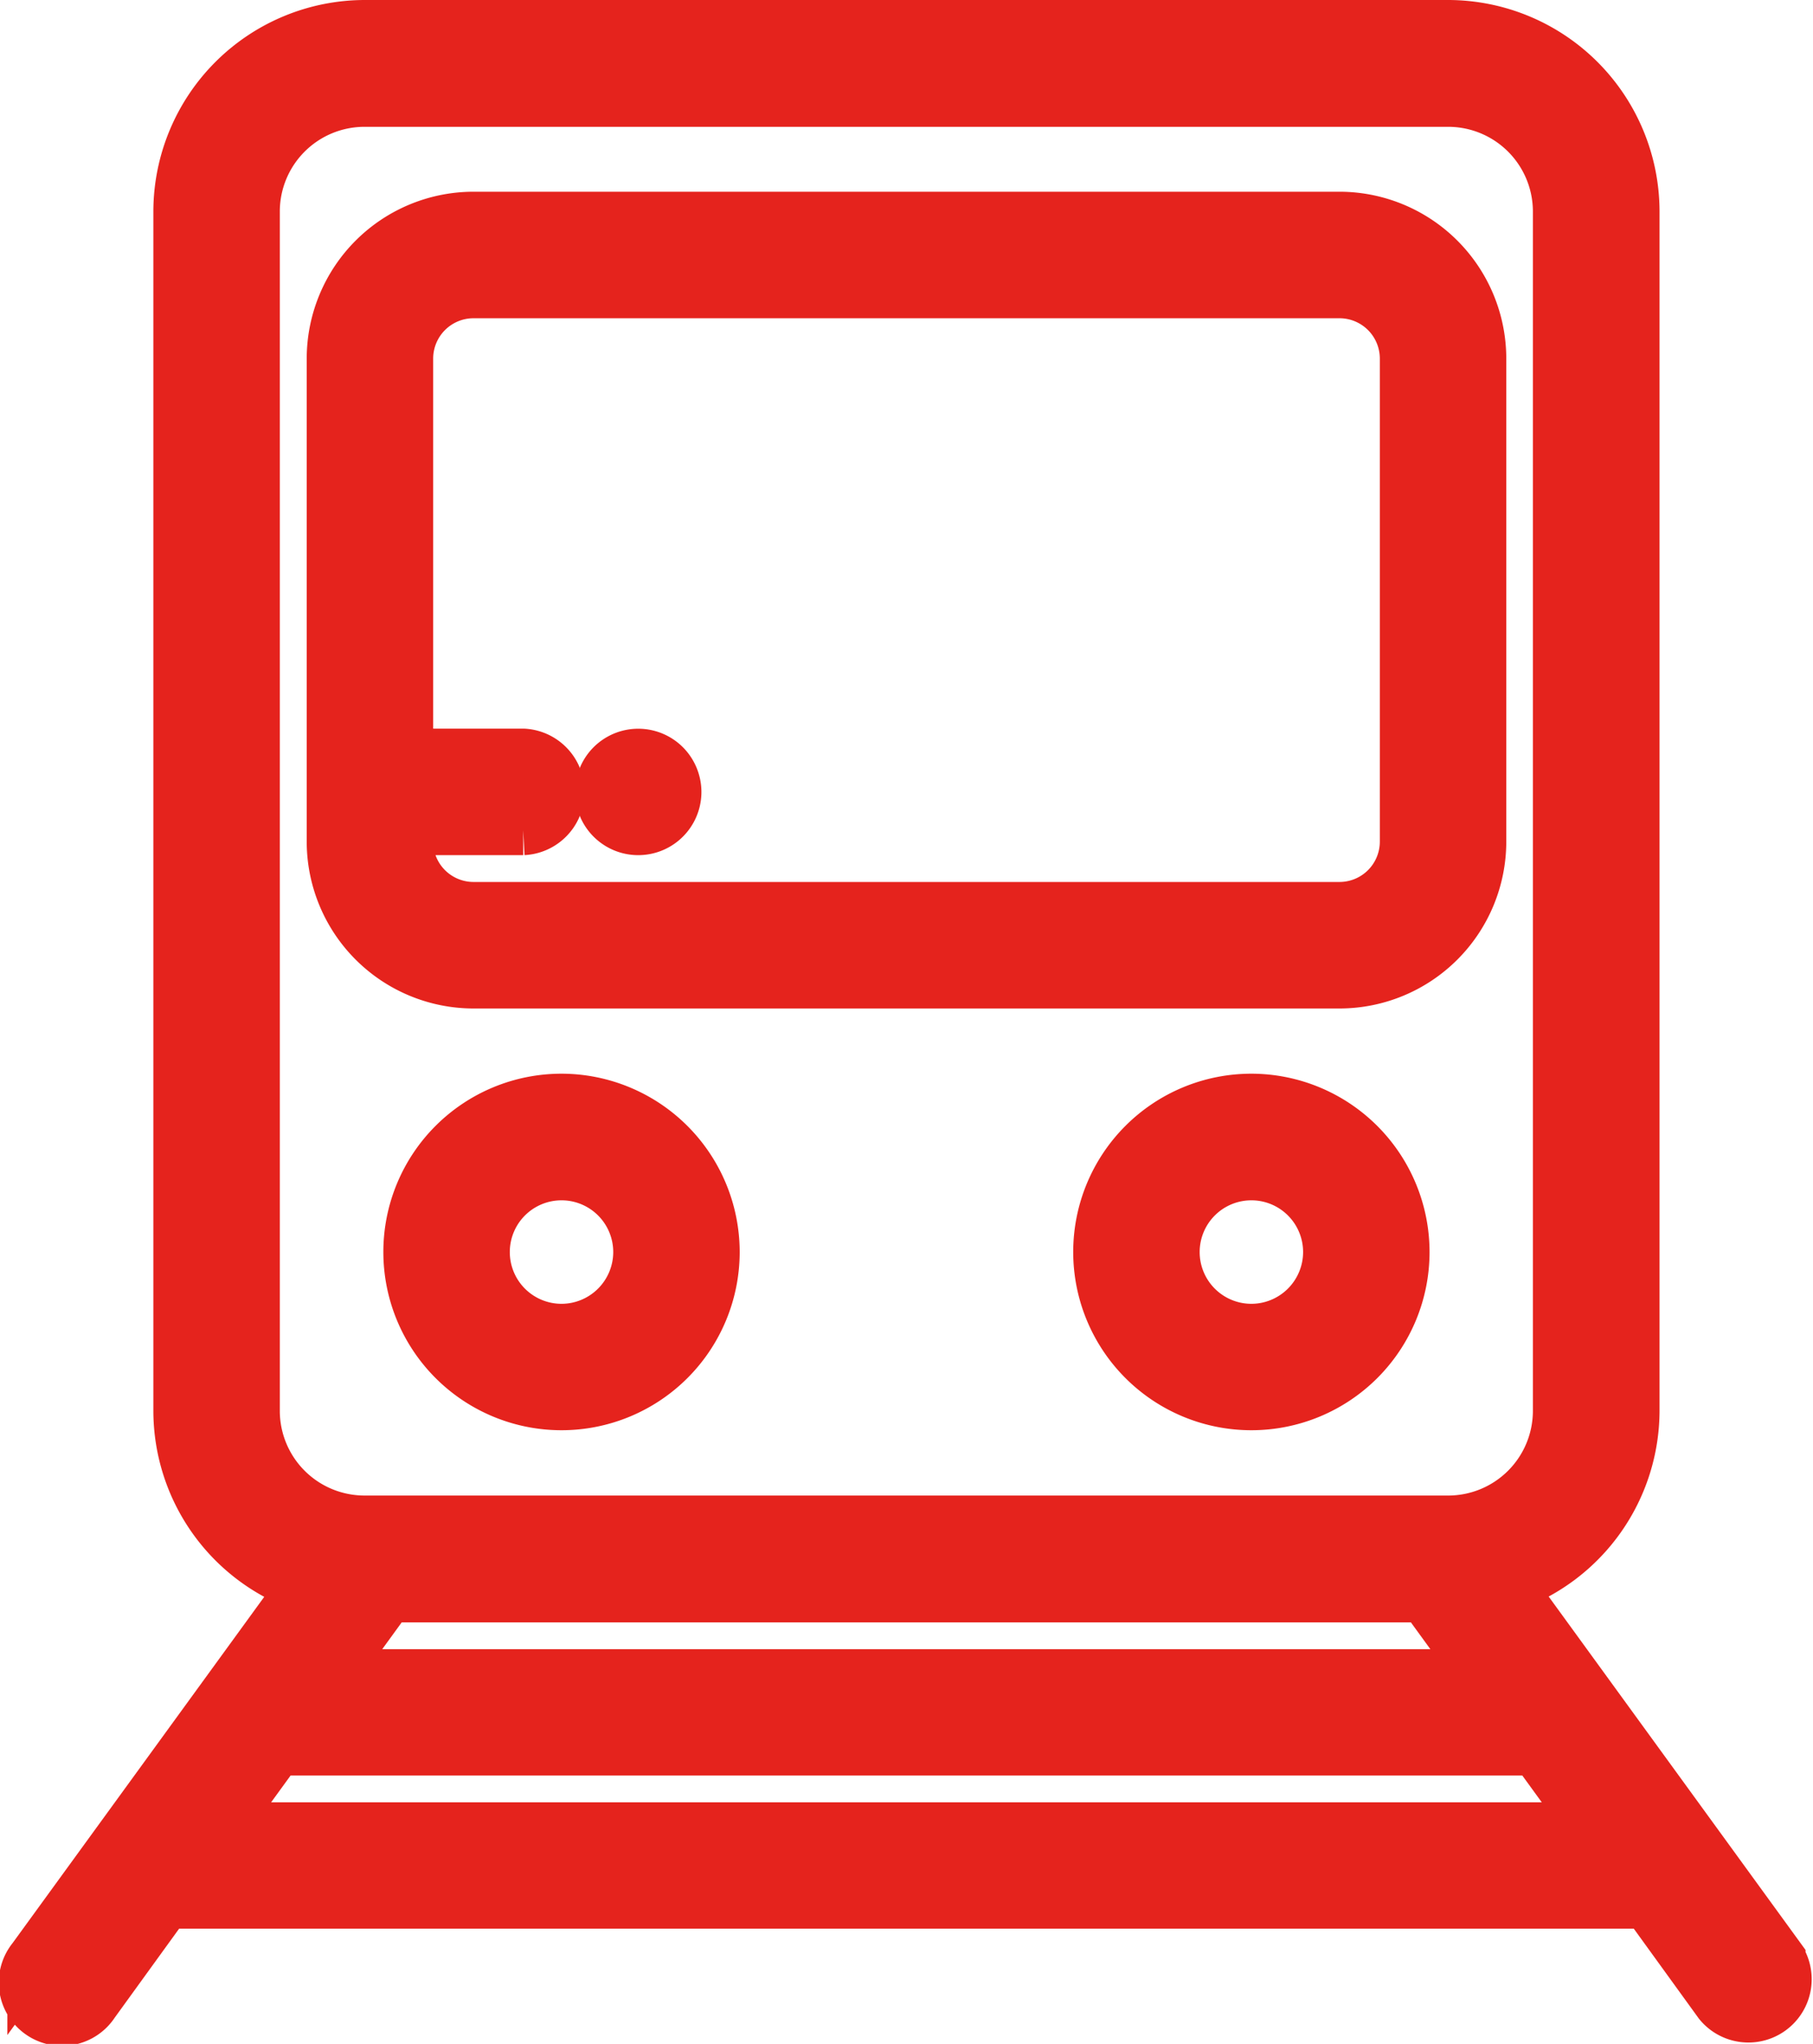
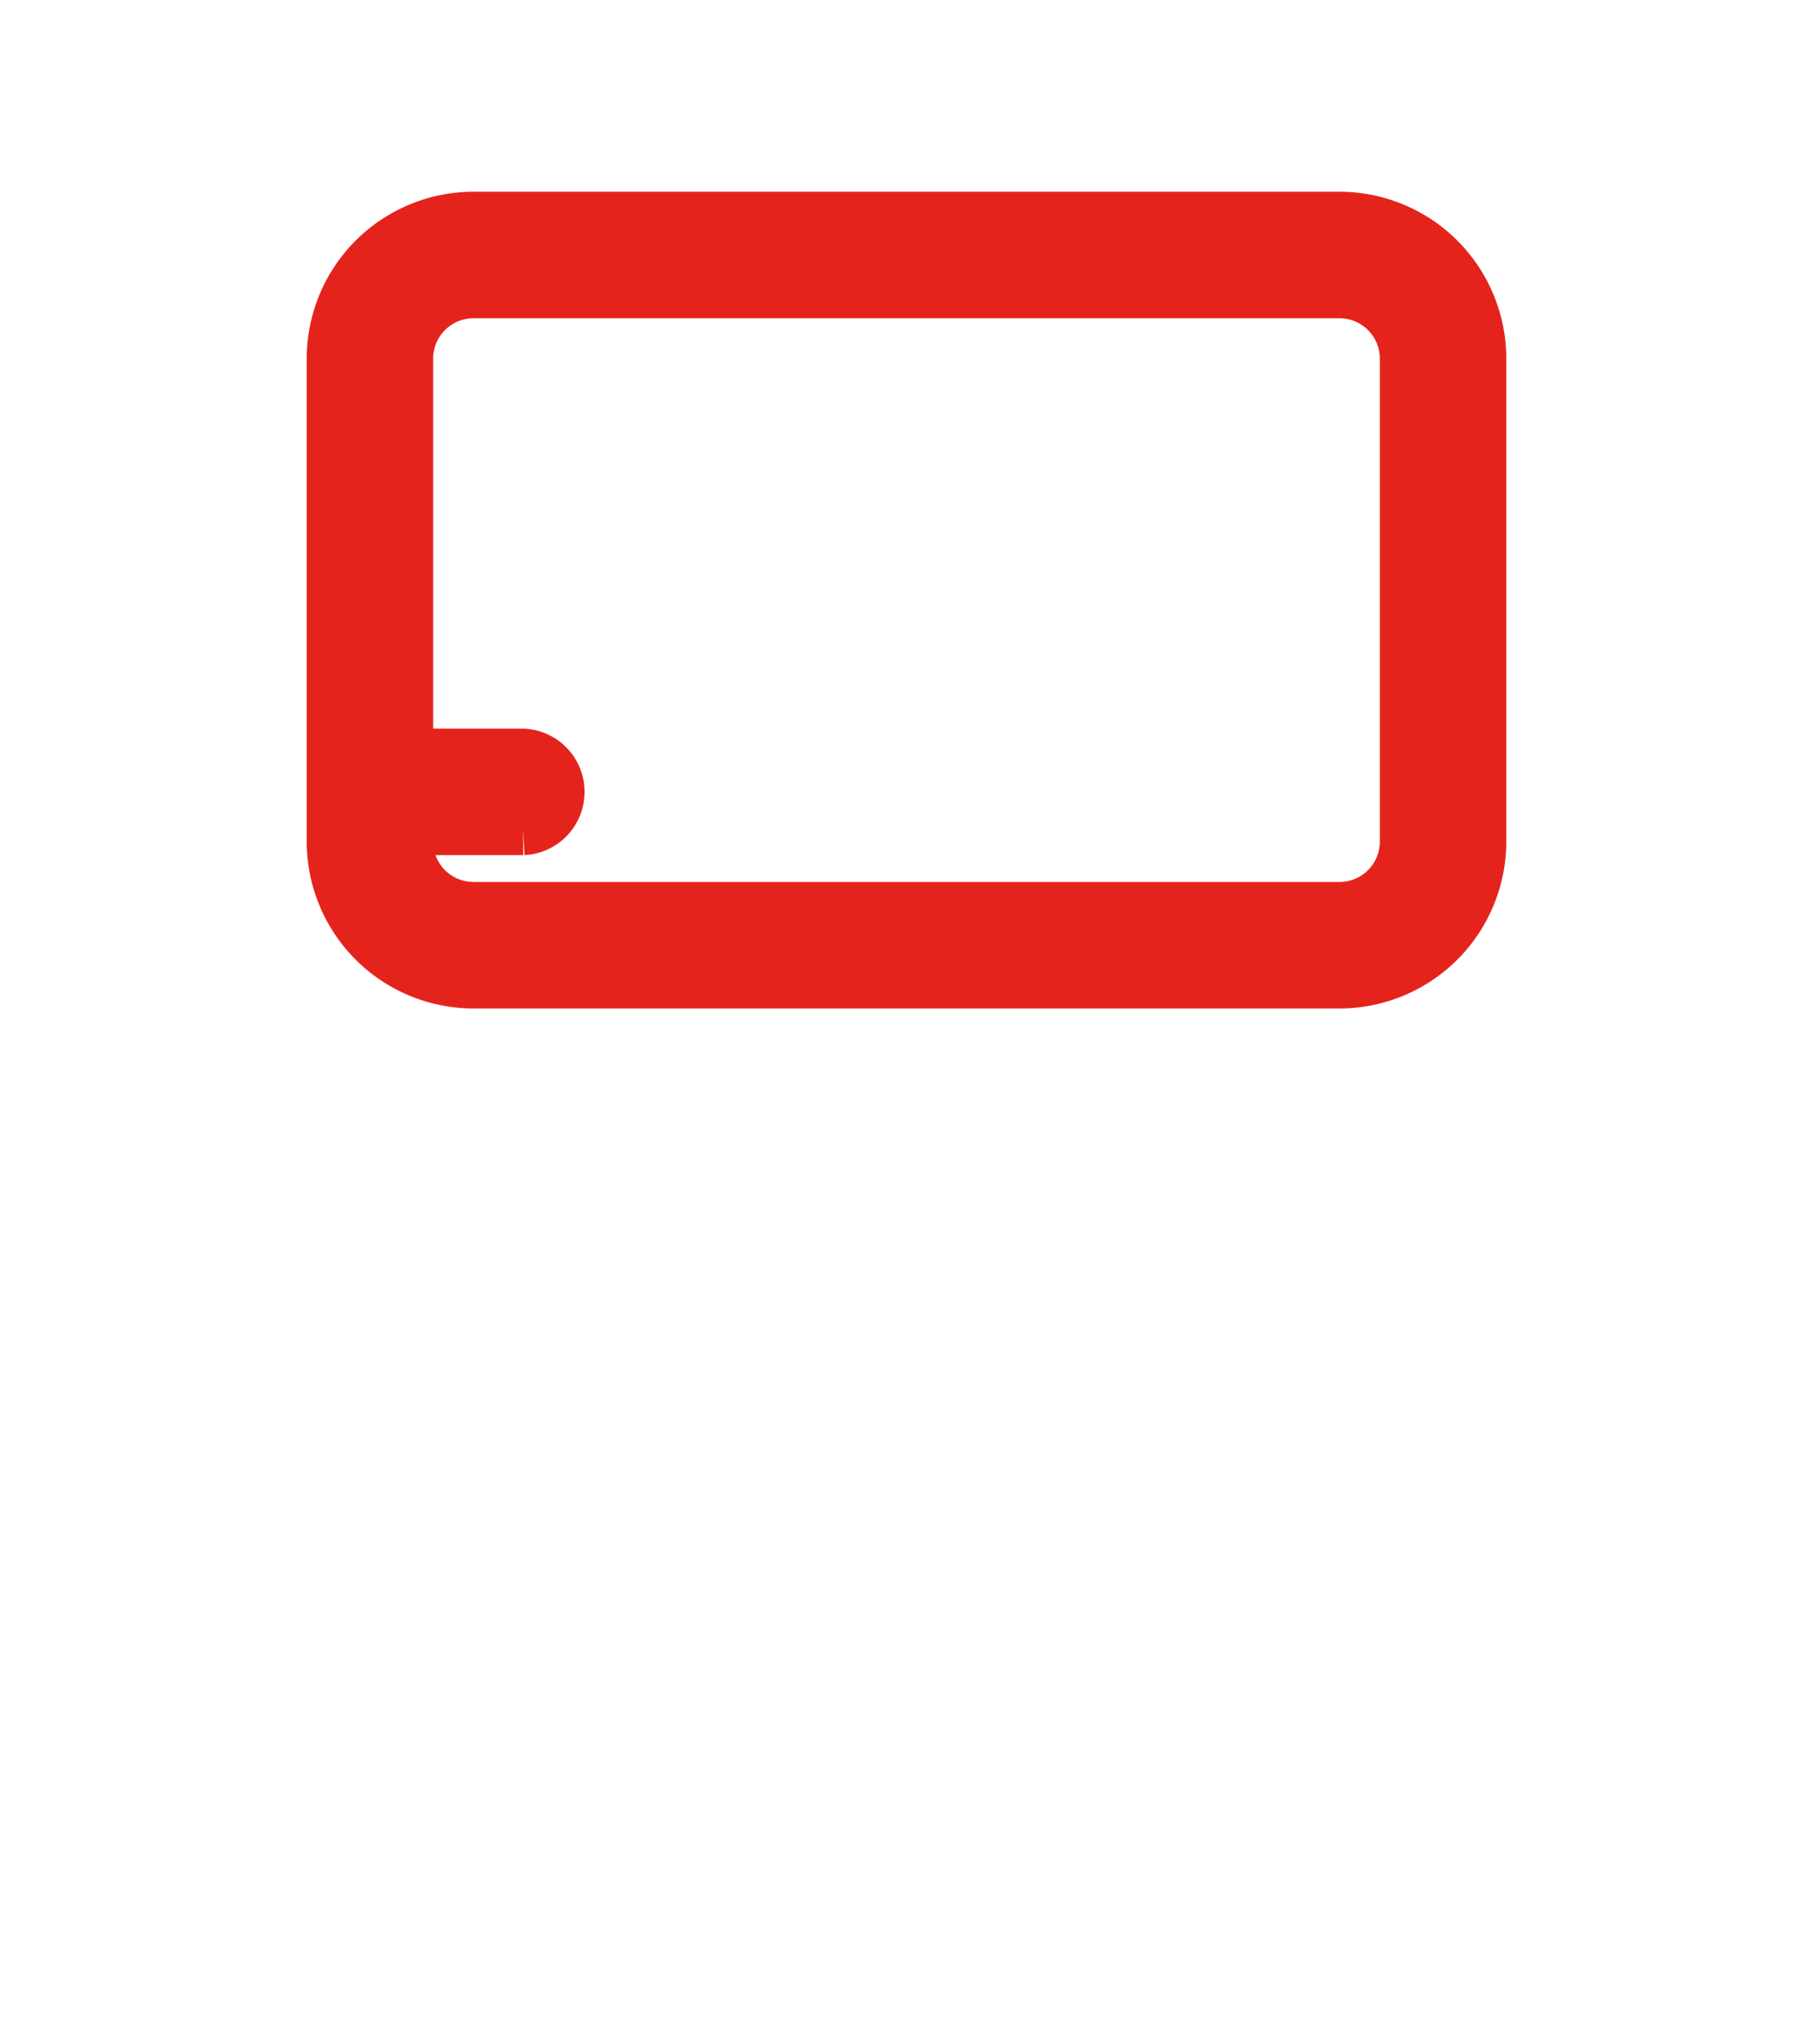
<svg xmlns="http://www.w3.org/2000/svg" width="18.194" height="20.5" viewBox="0 0 18.194 20.5">
  <g id="train" transform="translate(-29.287 0.25)">
    <g id="Groupe_5279" data-name="Groupe 5279" transform="translate(29.538)">
      <g id="Groupe_5278" data-name="Groupe 5278">
-         <path id="Tracé_11443" data-name="Tracé 11443" d="M47.156,19.389l-2.711-3.728A1.875,1.875,0,0,0,45.691,13.9V1.872A1.874,1.874,0,0,0,43.82,0H32.948a1.874,1.874,0,0,0-1.872,1.872V13.9a1.875,1.875,0,0,0,1.246,1.764l-2.711,3.728a.385.385,0,1,0,.622.452l.724-1H45.81l.724,1a.385.385,0,0,0,.622-.452ZM31.845,13.9V1.872a1.1,1.1,0,0,1,1.1-1.1H43.82a1.1,1.1,0,0,1,1.1,1.1V13.9a1.1,1.1,0,0,1-1.1,1.1H32.948A1.1,1.1,0,0,1,31.845,13.9Zm12.287,2.641h-11.5l.559-.769H43.573ZM31.517,18.077l.559-.769H44.691l.559.769Z" transform="translate(-29.538)" fill="#e5231d" stroke="#e5231d" stroke-width="0.5" />
-       </g>
+         </g>
    </g>
    <g id="Groupe_5281" data-name="Groupe 5281" transform="translate(32.615 1.923)">
      <g id="Groupe_5280" data-name="Groupe 5280">
        <path id="Tracé_11444" data-name="Tracé 11444" d="M118.423,49.231h-8.692a1.425,1.425,0,0,0-1.423,1.423V55.5a1.425,1.425,0,0,0,1.423,1.423h8.692a1.425,1.425,0,0,0,1.423-1.423V50.654A1.425,1.425,0,0,0,118.423,49.231Zm.654,6.269a.655.655,0,0,1-.654.654h-8.692a.655.655,0,0,1-.654-.654v-.115h1.154a.385.385,0,0,0,0-.769h-1.154V50.654a.655.655,0,0,1,.654-.654h8.692a.655.655,0,0,1,.654.654V55.5Z" transform="translate(-108.308 -49.231)" fill="#e5231d" stroke="#e5231d" stroke-width="0.5" />
      </g>
    </g>
    <g id="Groupe_5283" data-name="Groupe 5283" transform="translate(40.307 10.769)">
      <g id="Groupe_5282" data-name="Groupe 5282">
-         <path id="Tracé_11445" data-name="Tracé 11445" d="M306.768,275.692a1.538,1.538,0,1,0,1.538,1.538A1.54,1.54,0,0,0,306.768,275.692Zm0,2.308a.769.769,0,1,1,.769-.769A.77.77,0,0,1,306.768,278Z" transform="translate(-305.23 -275.692)" fill="#e5231d" stroke="#e5231d" stroke-width="0.5" />
-       </g>
+         </g>
    </g>
    <g id="Groupe_5285" data-name="Groupe 5285" transform="translate(33.384 10.769)">
      <g id="Groupe_5284" data-name="Groupe 5284">
-         <path id="Tracé_11446" data-name="Tracé 11446" d="M129.538,275.692a1.538,1.538,0,1,0,1.538,1.538A1.54,1.54,0,0,0,129.538,275.692Zm0,2.308a.769.769,0,1,1,.769-.769A.77.77,0,0,1,129.538,278Z" transform="translate(-128 -275.692)" fill="#e5231d" stroke="#e5231d" stroke-width="0.5" />
-       </g>
+         </g>
    </g>
    <g id="Groupe_5287" data-name="Groupe 5287" transform="translate(35.307 7.308)">
      <g id="Groupe_5286" data-name="Groupe 5286">
-         <path id="Tracé_11447" data-name="Tracé 11447" d="M177.887,187.189a.384.384,0,1,0,.113.272A.387.387,0,0,0,177.887,187.189Z" transform="translate(-177.231 -187.076)" fill="#e5231d" stroke="#e5231d" stroke-width="0.5" />
-       </g>
+         </g>
    </g>
  </g>
</svg>